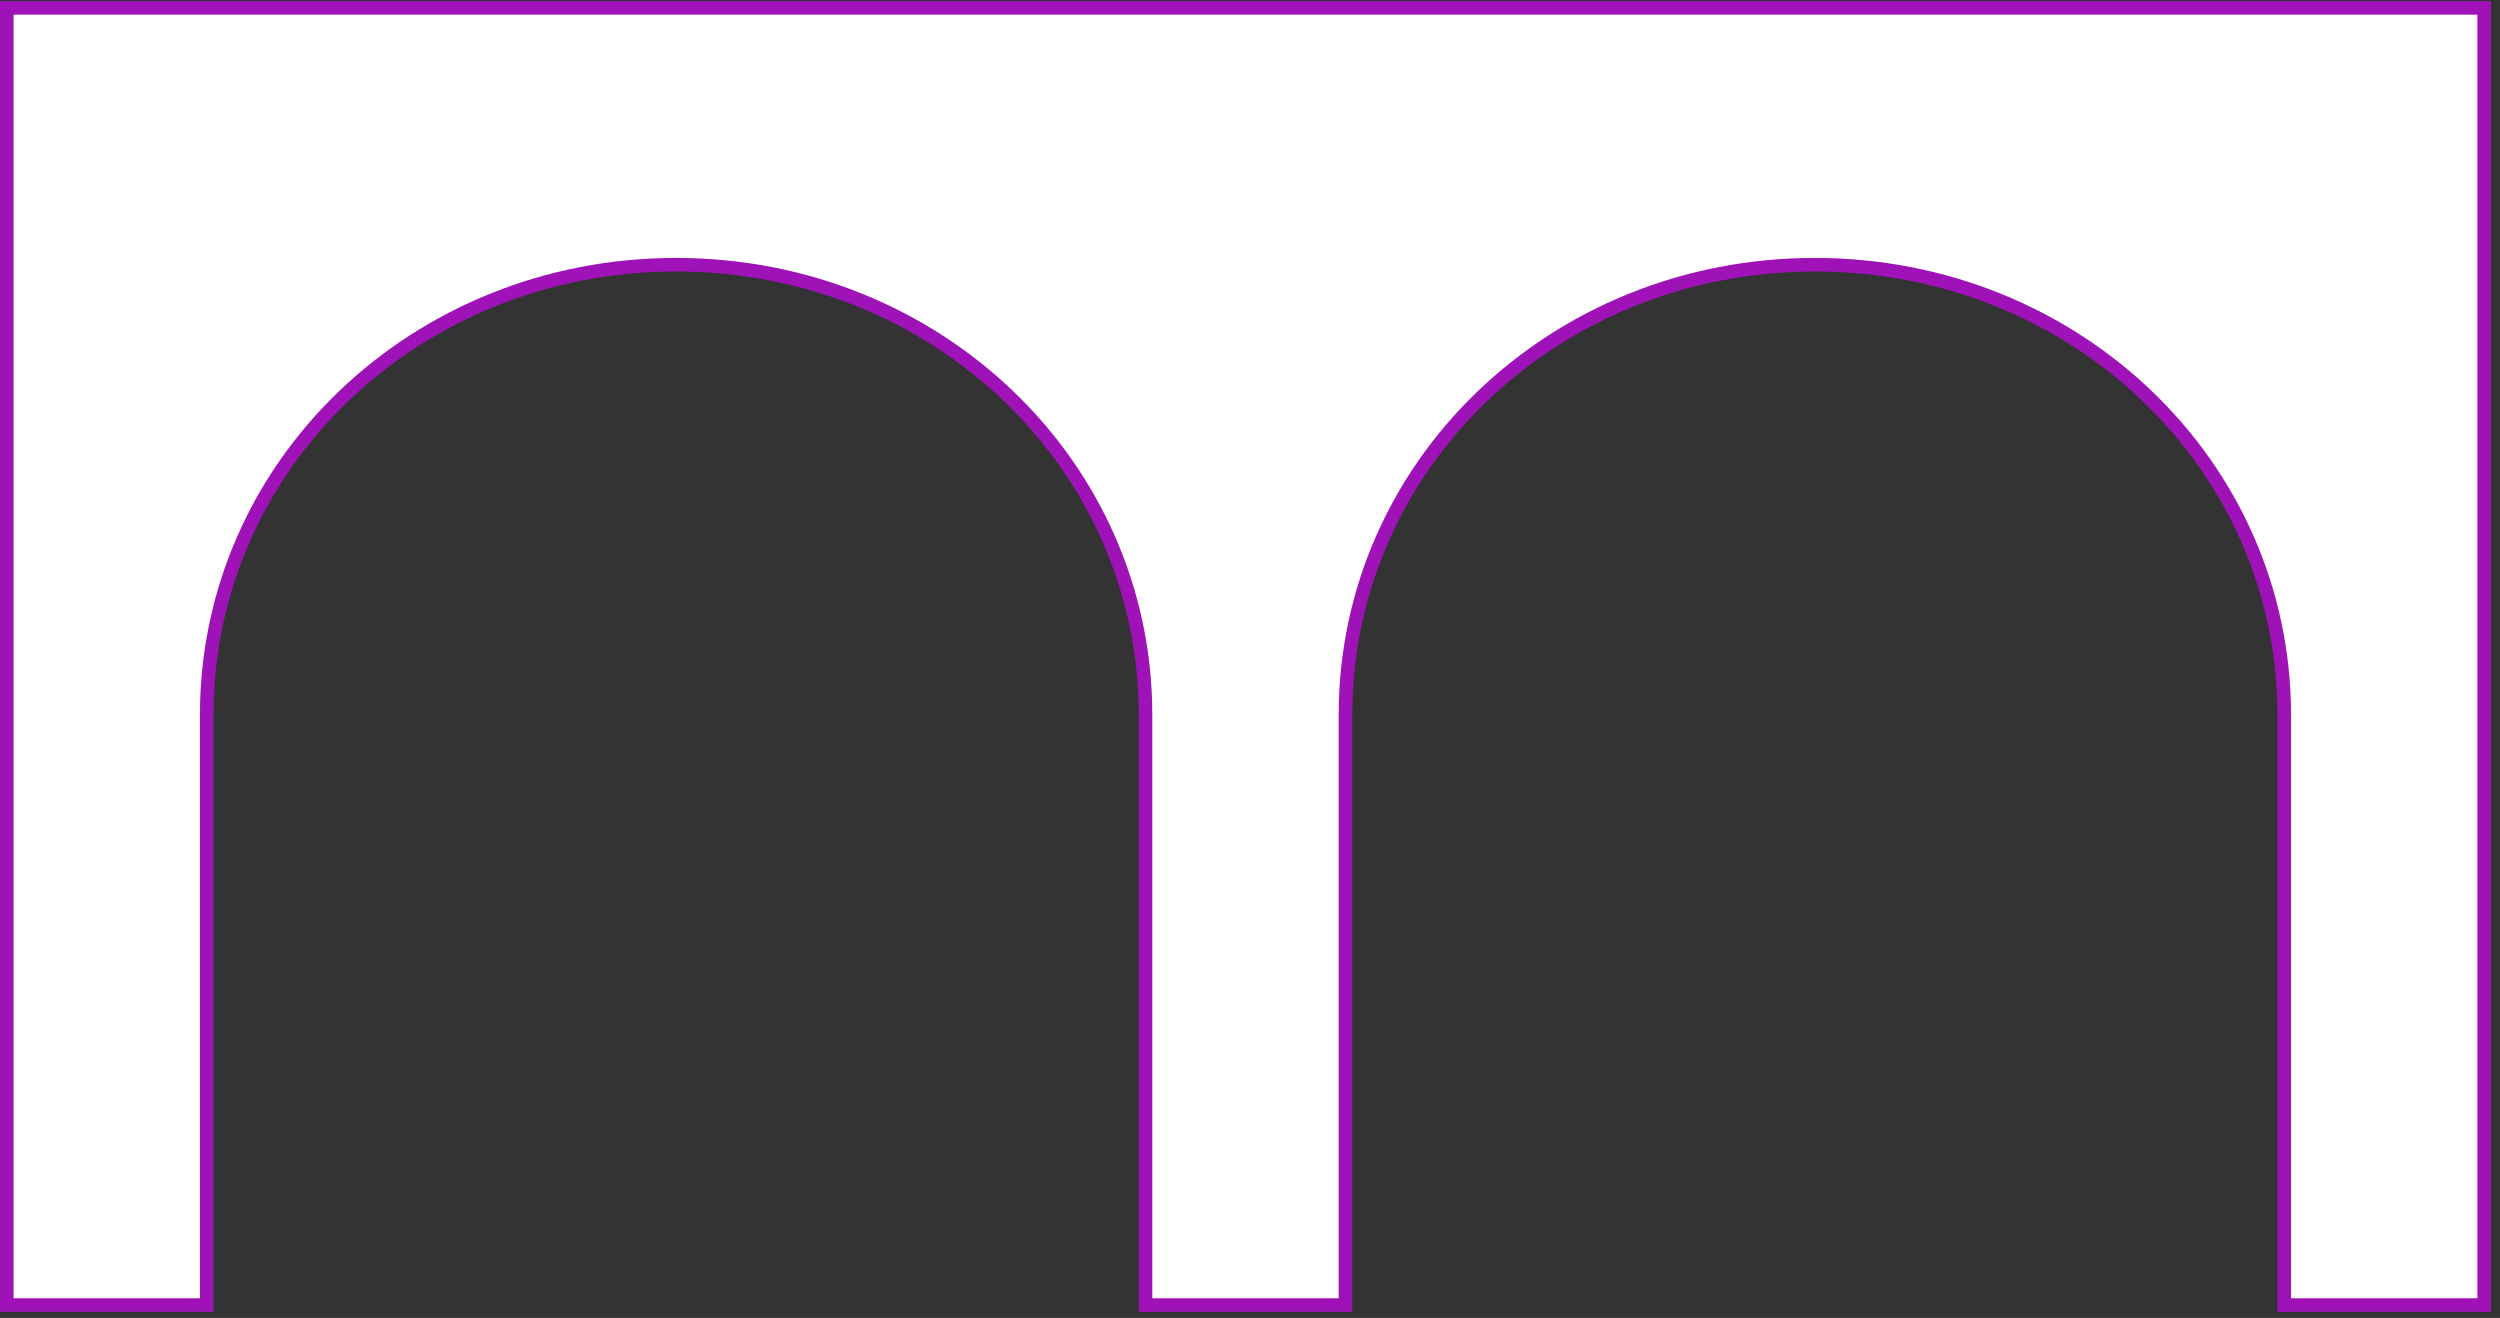
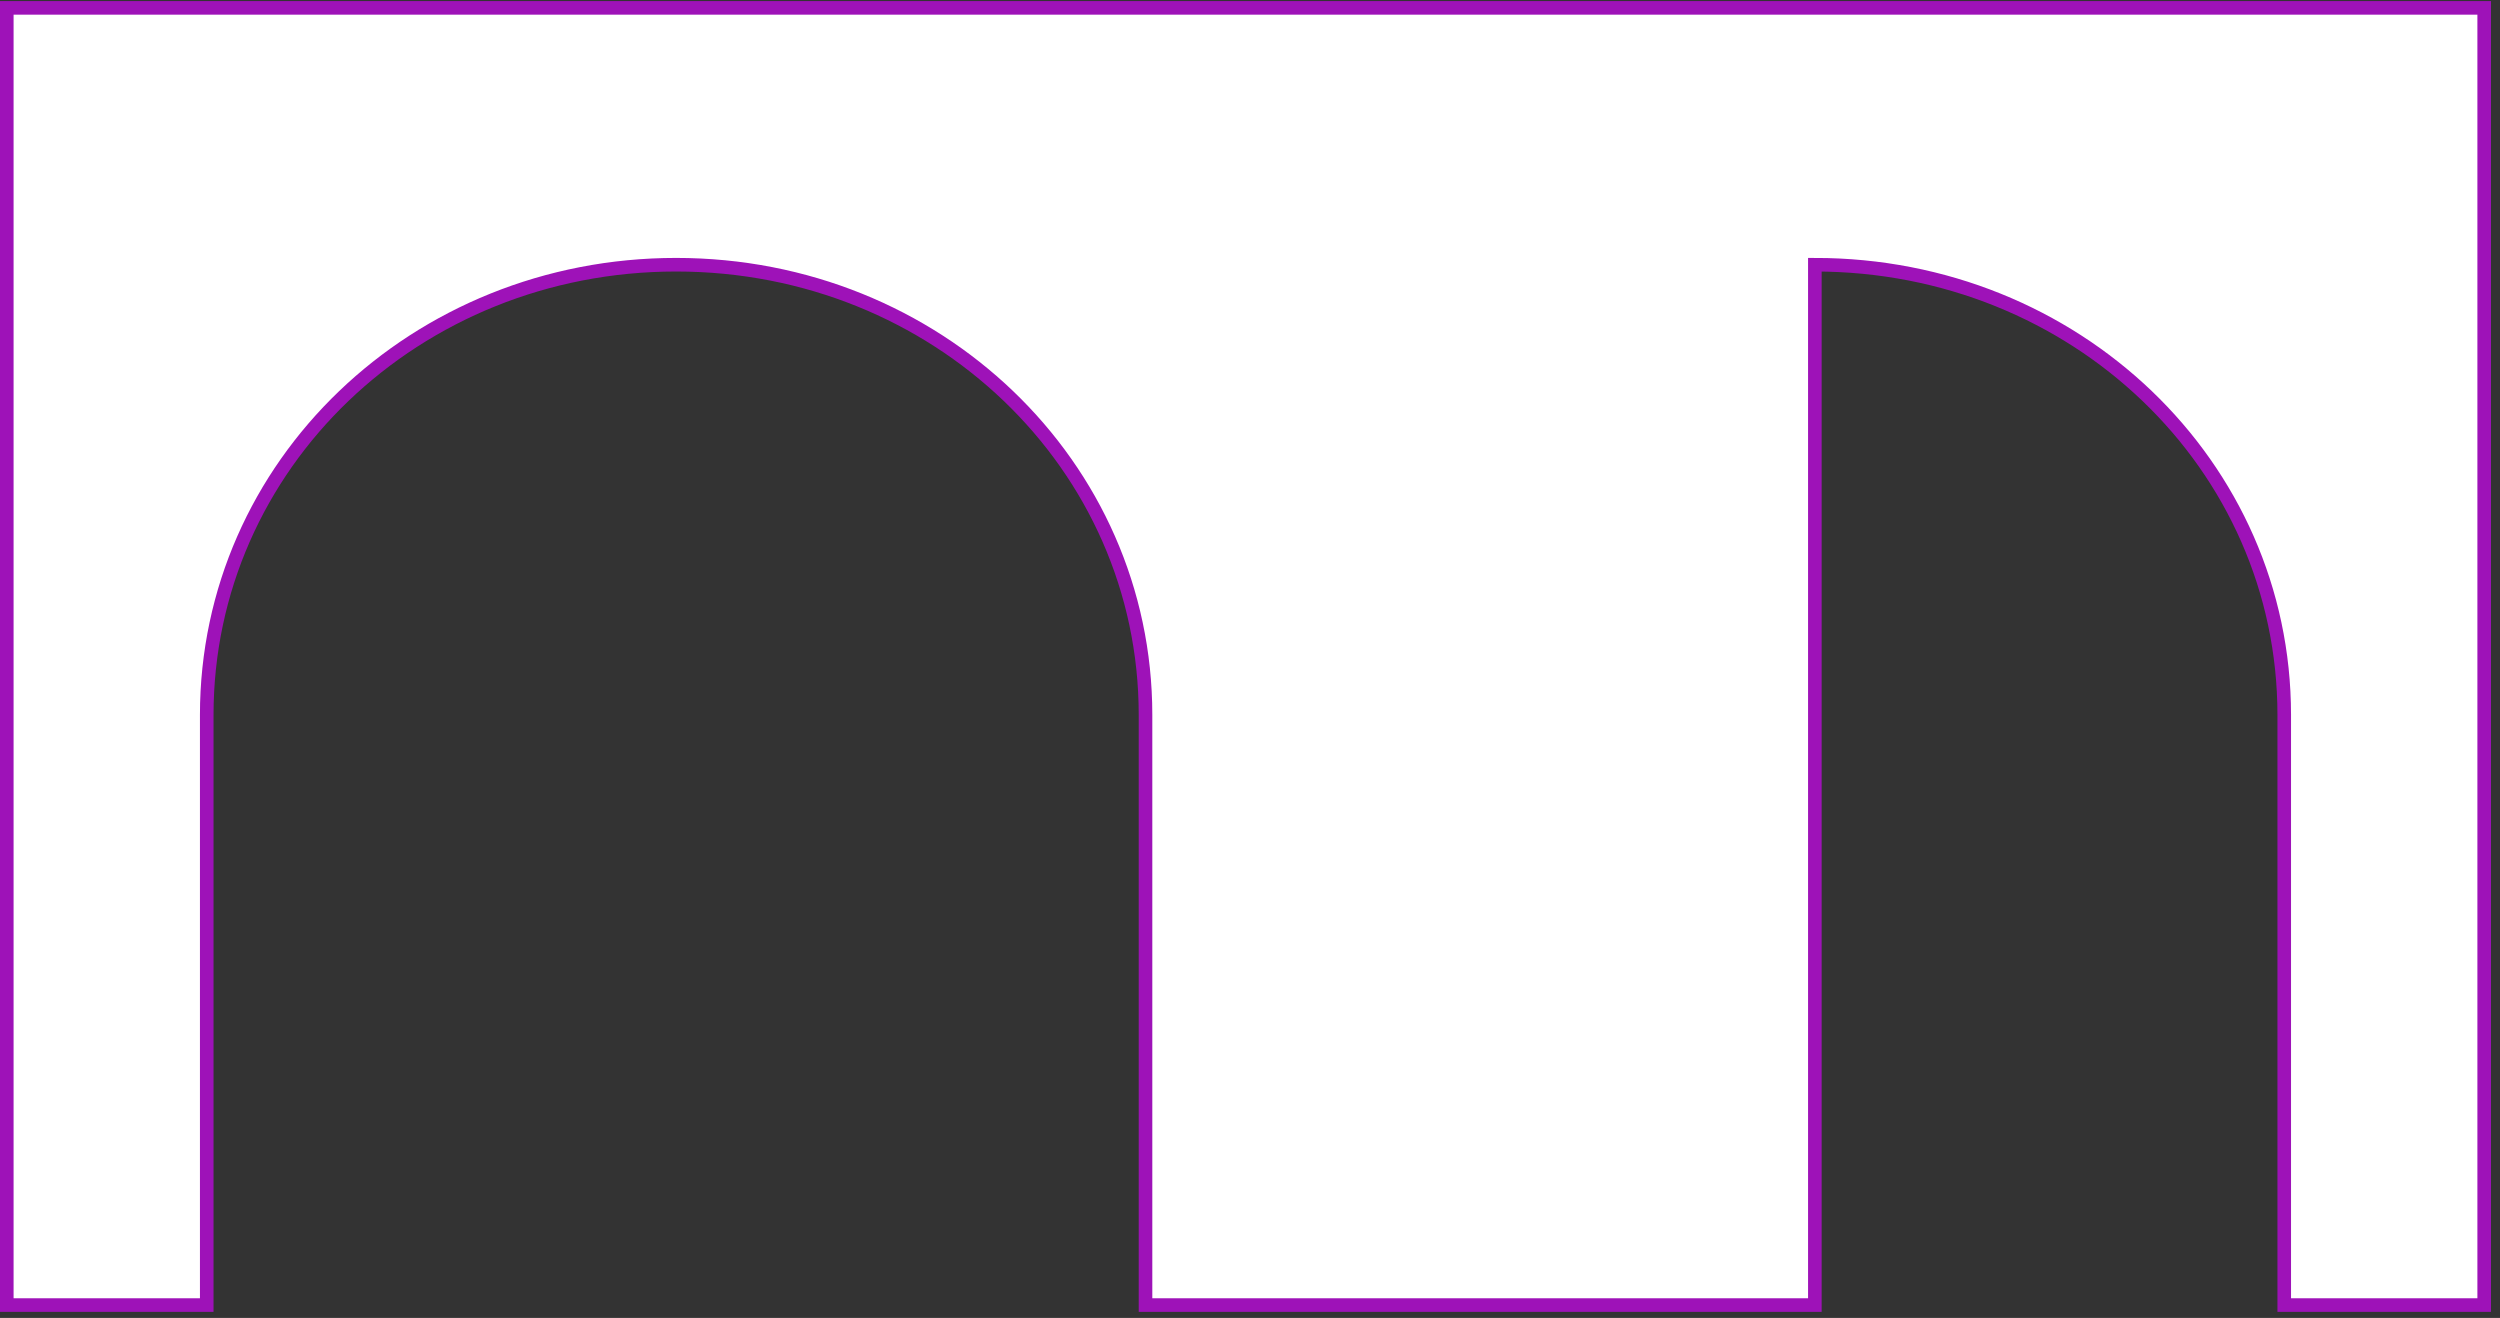
<svg xmlns="http://www.w3.org/2000/svg" width="184" height="97" viewBox="0 0 184 97" fill="none">
  <rect x="0" y="0" width="184" height="97" fill="#333333" stroke="none" />
-   <path d="M0.5 96.052V0.578H167.62H182.836V96.052H168.12V52.618C168.12 34.208 152.727 19.483 133.573 19.483C114.418 19.483 99.026 34.208 99.026 52.618V96.052H84.31V52.618C84.31 34.208 68.917 19.483 49.763 19.483C30.609 19.483 15.216 34.208 15.216 52.618V96.052H0.5Z" fill="white" stroke="#9E12B8" />
+   <path d="M0.5 96.052V0.578H167.62H182.836V96.052H168.12V52.618C168.12 34.208 152.727 19.483 133.573 19.483V96.052H84.31V52.618C84.31 34.208 68.917 19.483 49.763 19.483C30.609 19.483 15.216 34.208 15.216 52.618V96.052H0.5Z" fill="white" stroke="#9E12B8" />
</svg>